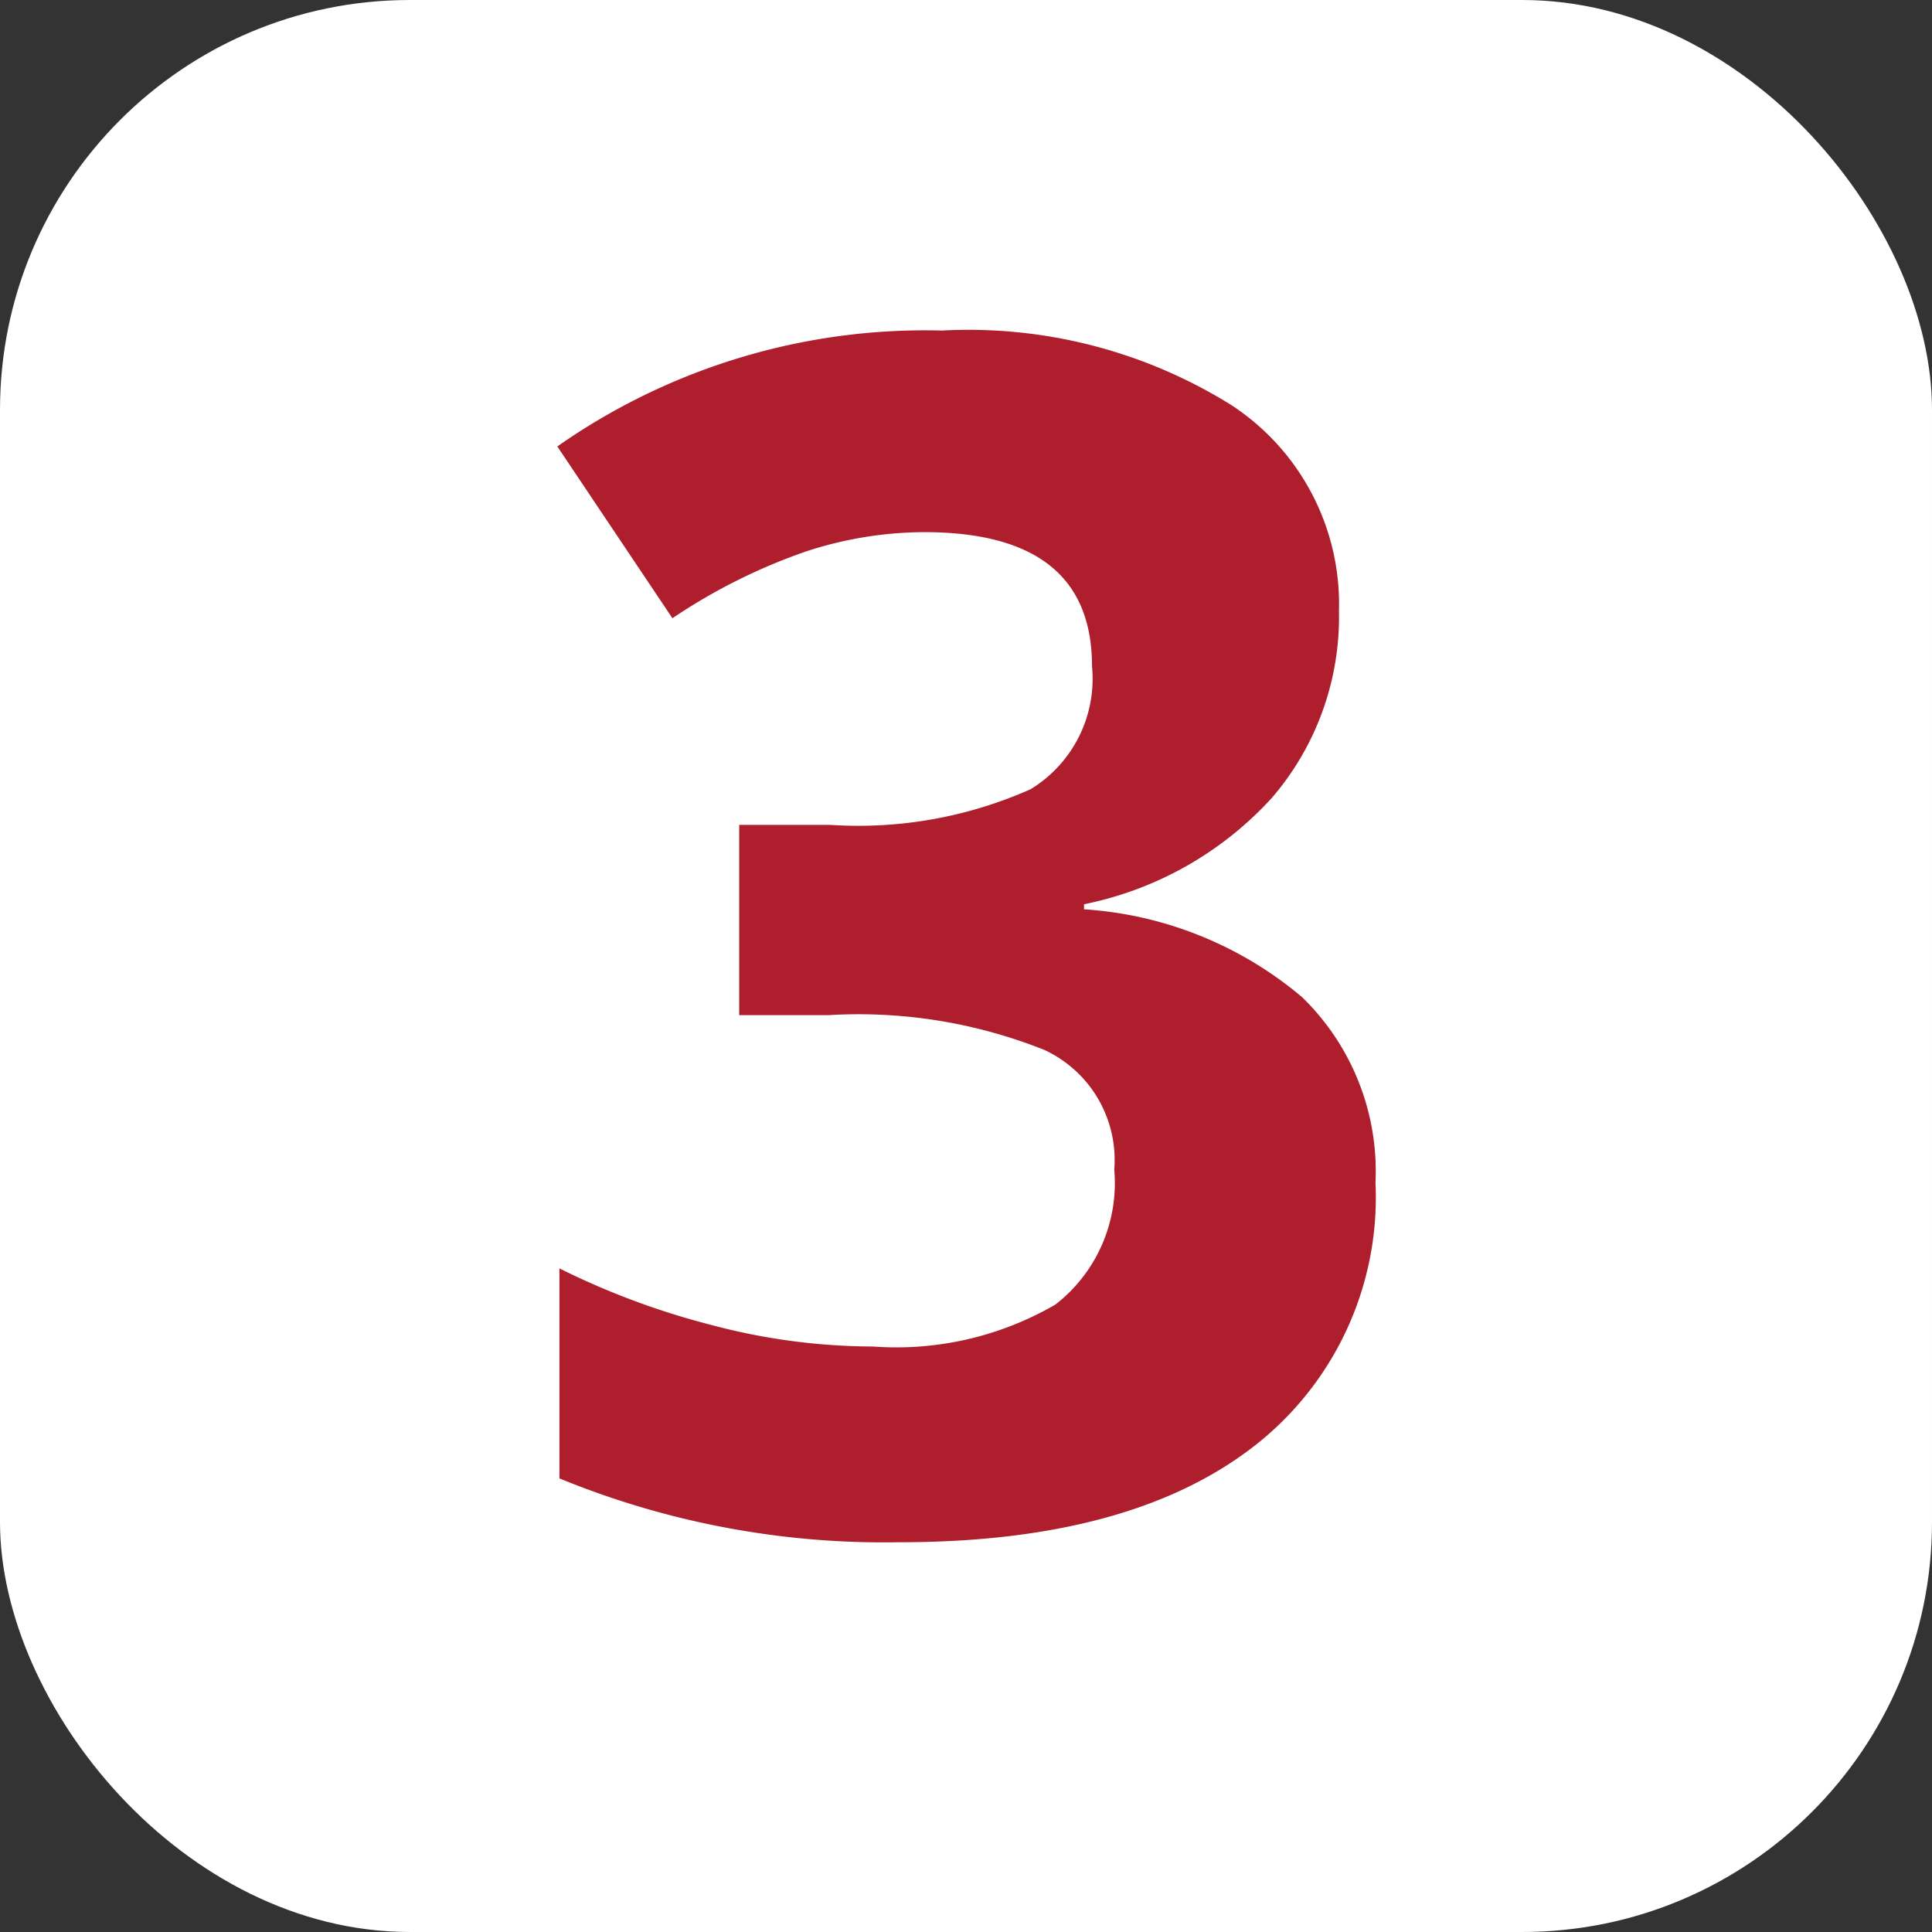
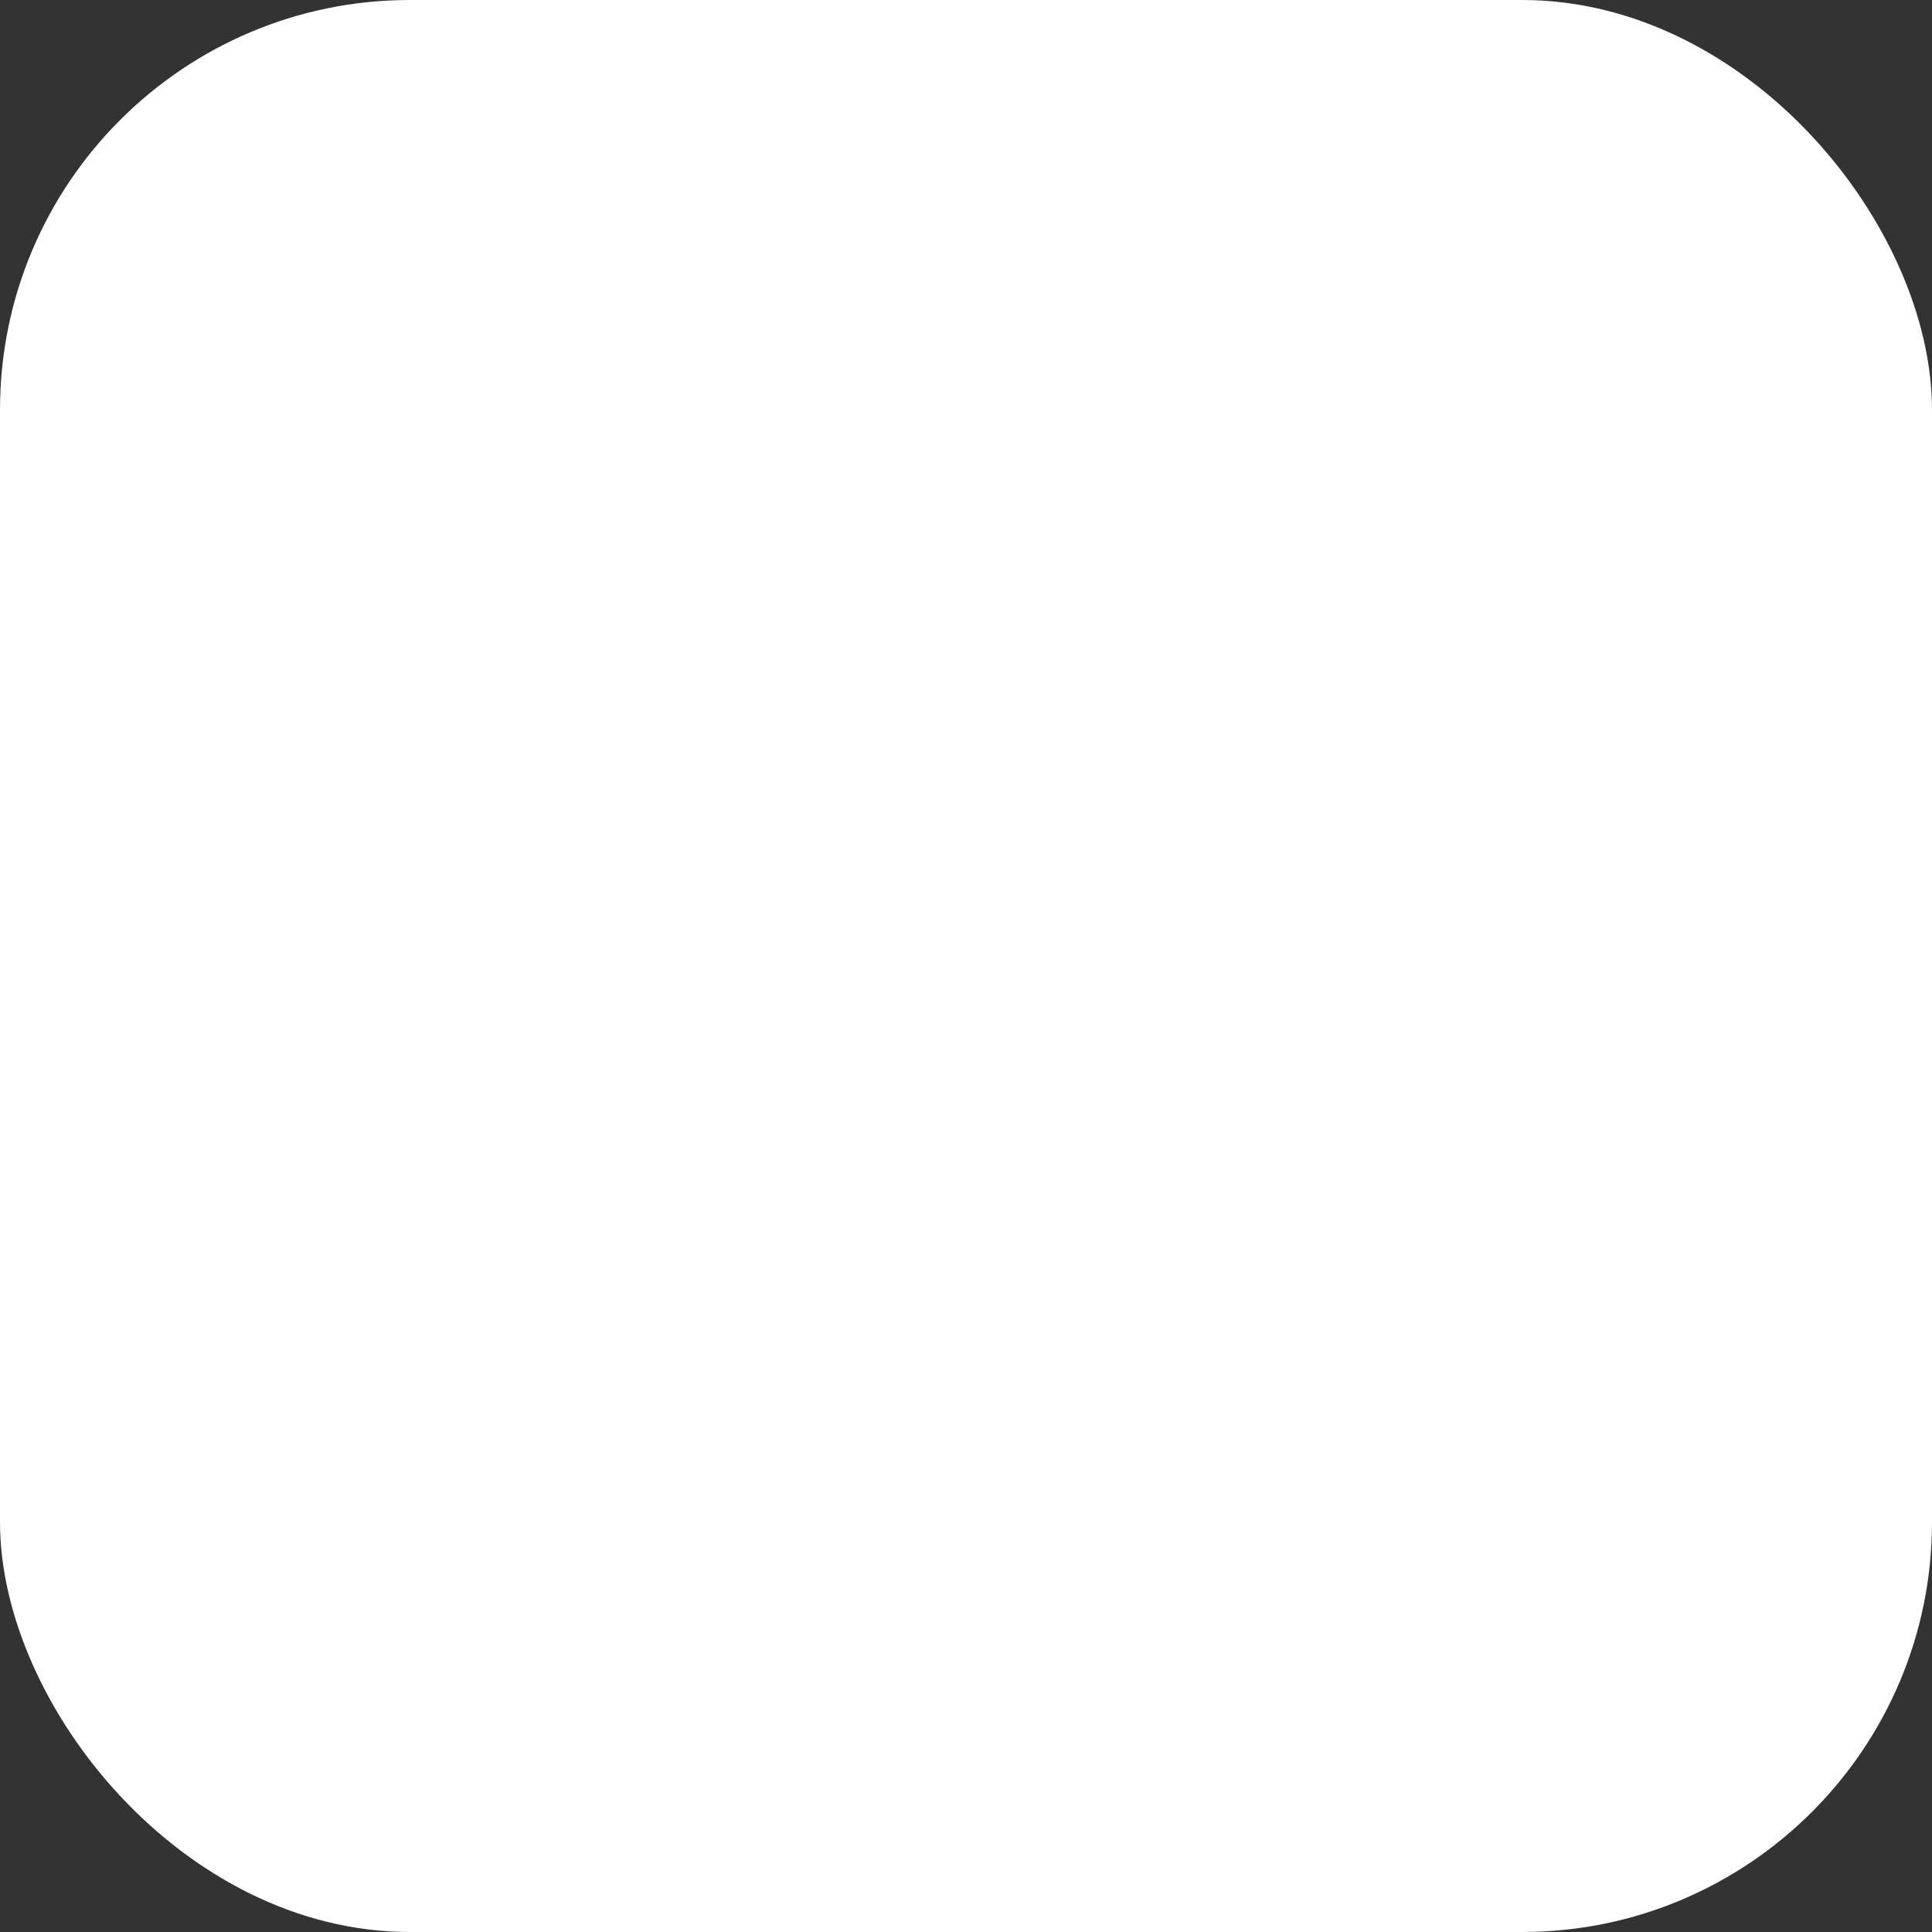
<svg xmlns="http://www.w3.org/2000/svg" width="46" height="46" viewBox="0 0 46 46">
  <rect x="0" y="0" width="46" height="46" fill="#333333" stroke="none" />
  <defs>
    <style>.cls-1{fill:#fff;}.cls-2{fill:#AF1E2D;}</style>
  </defs>
  <title>Asset 14</title>
  <g id="Layer_2" data-name="Layer 2">
    <g id="DSN">
      <rect class="cls-1" width="46" height="46" rx="9.76" ry="9.76" />
-       <path class="cls-2" d="M31.88,14.55A6.6,6.6,0,0,1,30.28,19a8.26,8.26,0,0,1-4.47,2.53v.12A8.94,8.94,0,0,1,31,23.74a5.78,5.78,0,0,1,1.75,4.42,7.5,7.5,0,0,1-2.94,6.31q-2.94,2.25-8.39,2.25a20.35,20.35,0,0,1-8.1-1.52v-5a18.28,18.28,0,0,0,3.59,1.34,15.09,15.09,0,0,0,3.88.52,7.54,7.54,0,0,0,4.34-1,3.66,3.66,0,0,0,1.4-3.21A2.89,2.89,0,0,0,24.87,25a11.94,11.94,0,0,0-5.14-.83H17.6V19.64h2.17a10.09,10.09,0,0,0,4.77-.85A3.08,3.08,0,0,0,26,15.86q0-3.19-4-3.19a9.12,9.12,0,0,0-2.81.46,13.71,13.71,0,0,0-3.18,1.59l-2.74-4.09a15.25,15.25,0,0,1,9.16-2.76,11.82,11.82,0,0,1,6.88,1.77A5.66,5.66,0,0,1,31.88,14.55Z" />
    </g>
  </g>
</svg>